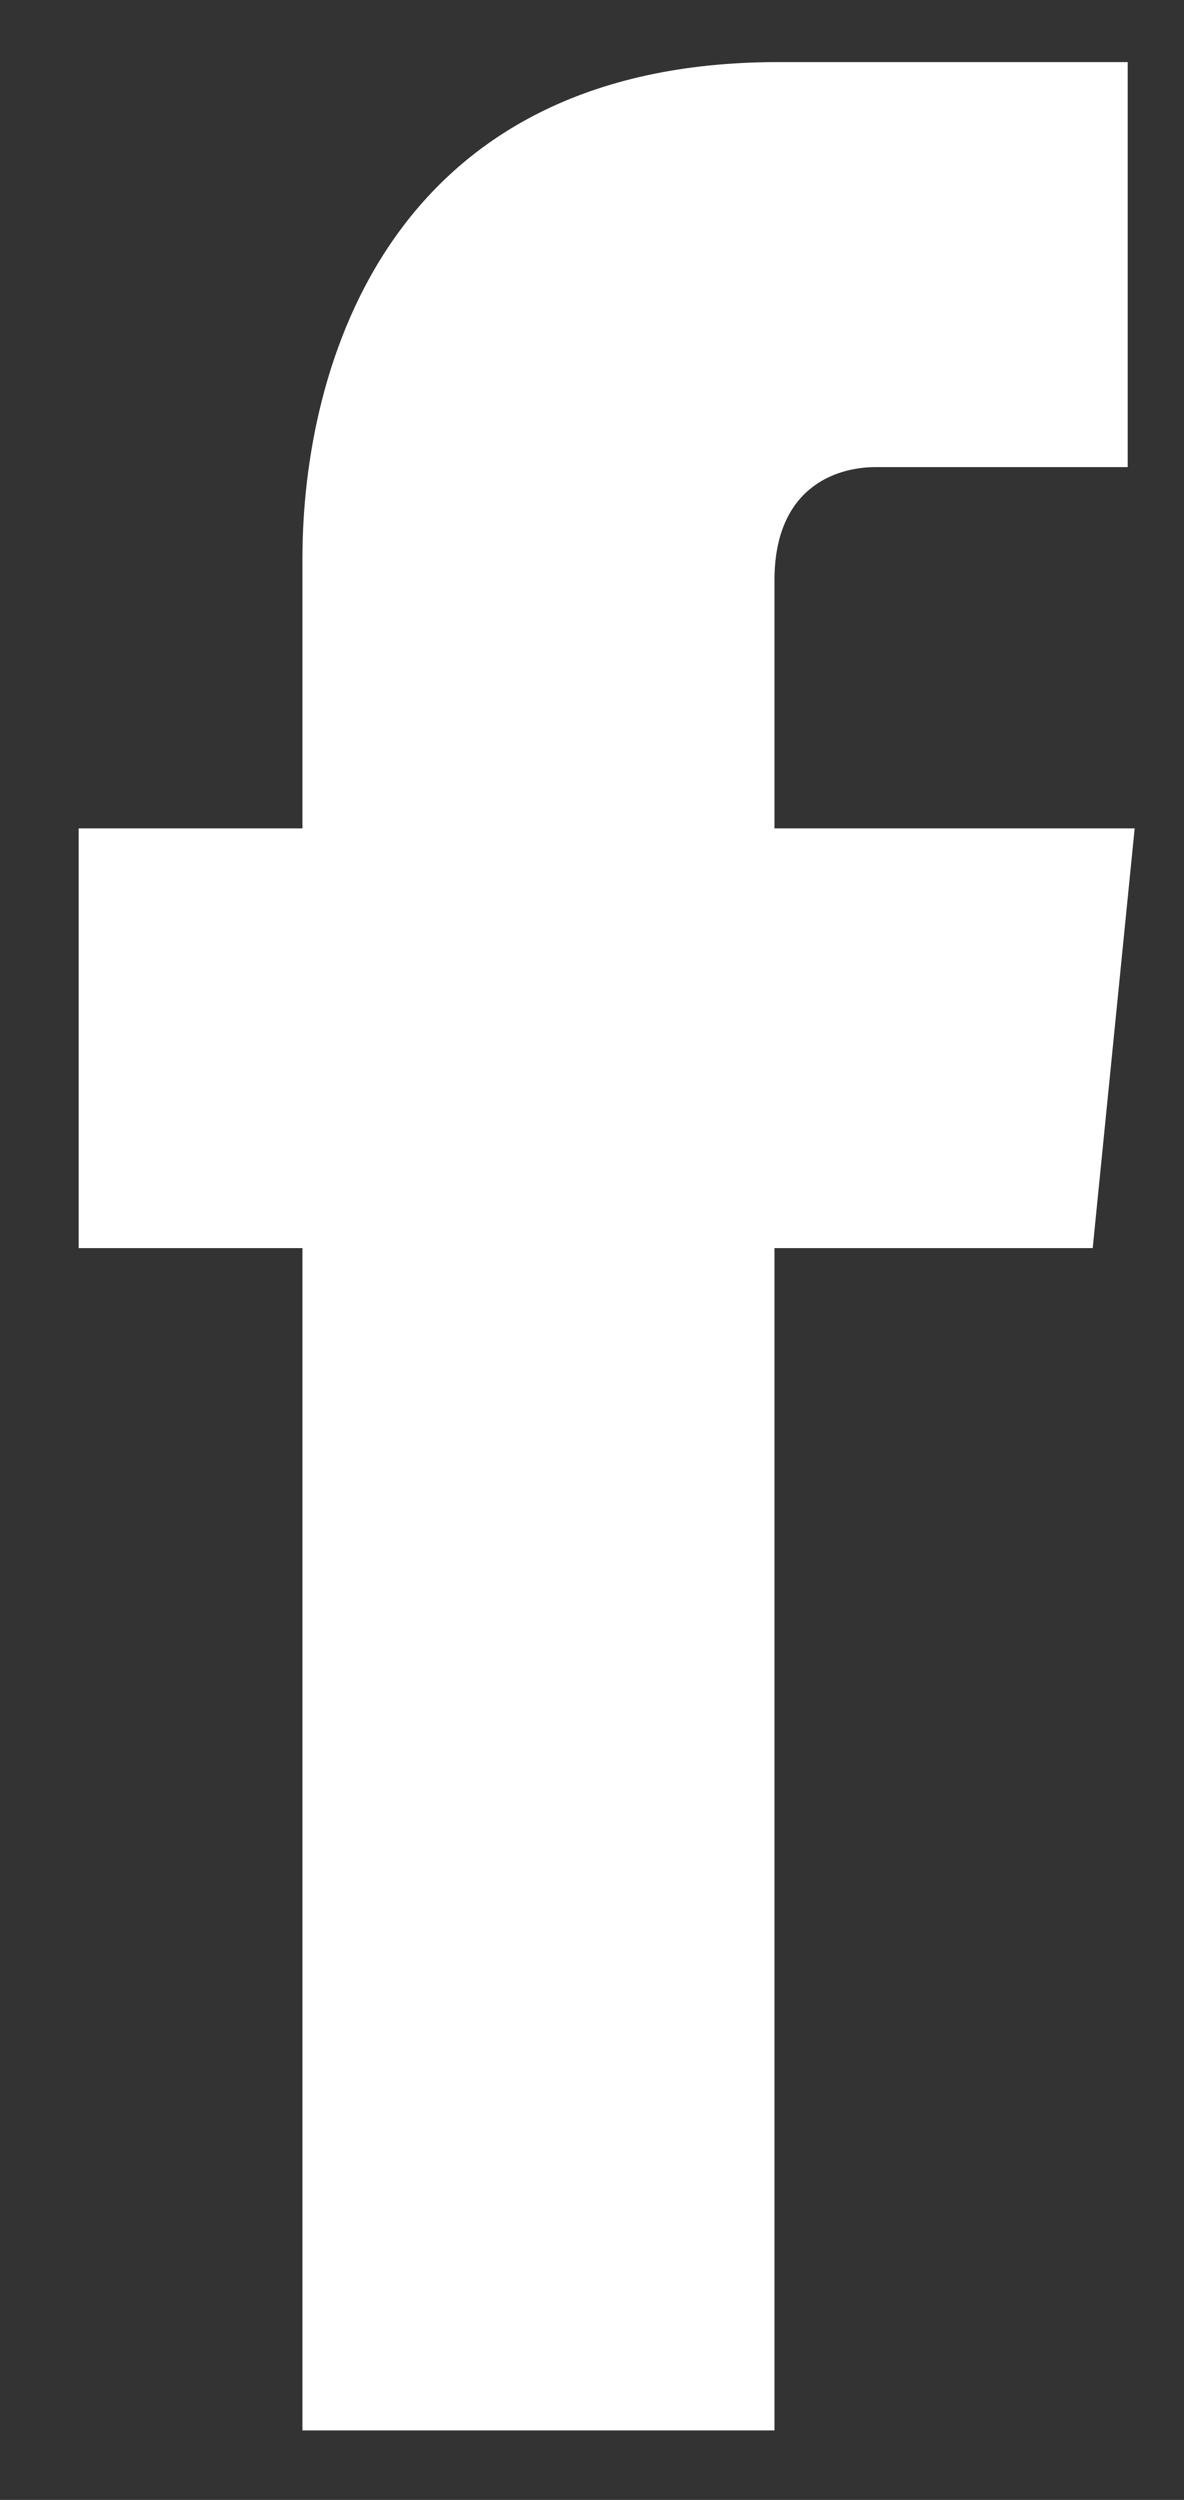
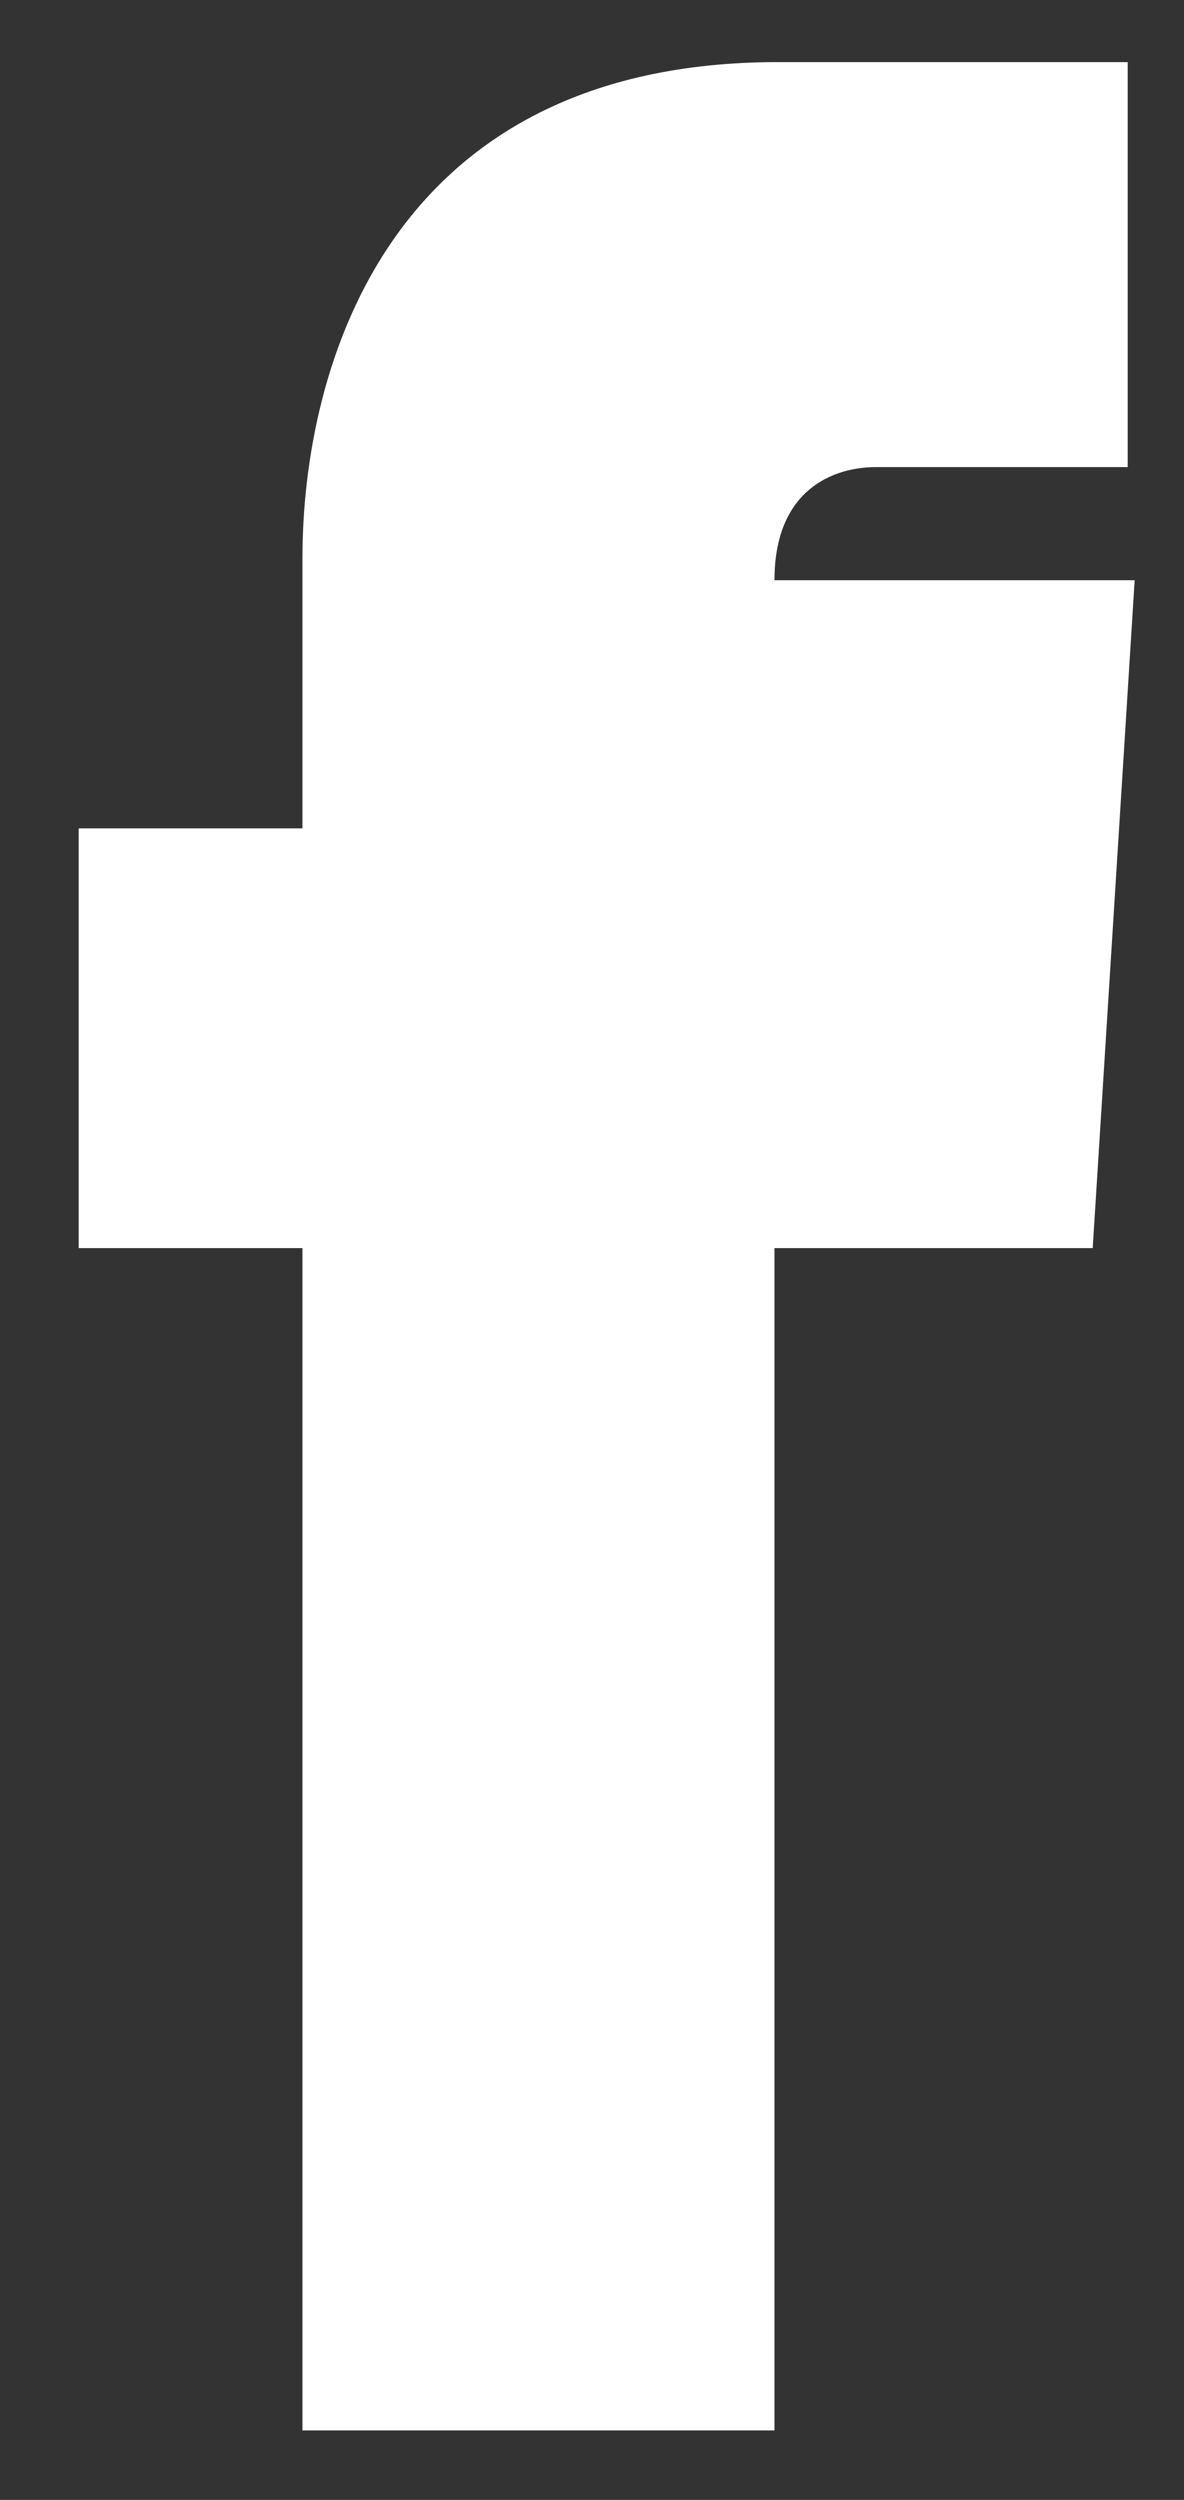
<svg xmlns="http://www.w3.org/2000/svg" width="9" height="19" viewBox="0 0 9 19" fill="none">
  <rect x="0" y="0" width="9" height="19" fill="#333333" stroke="none" />
-   <path d="M8.306 9.486H5.887V18.472H2.299V9.486H0.598V6.296H2.299V4.244C2.299 2.774 2.964 0.472 5.914 0.472H8.572V3.55H6.658C6.339 3.55 5.887 3.717 5.887 4.41V6.296H8.625L8.306 9.486Z" fill="white" />
+   <path d="M8.306 9.486H5.887V18.472H2.299V9.486H0.598V6.296H2.299V4.244C2.299 2.774 2.964 0.472 5.914 0.472H8.572V3.55H6.658C6.339 3.55 5.887 3.717 5.887 4.41H8.625L8.306 9.486Z" fill="white" />
</svg>